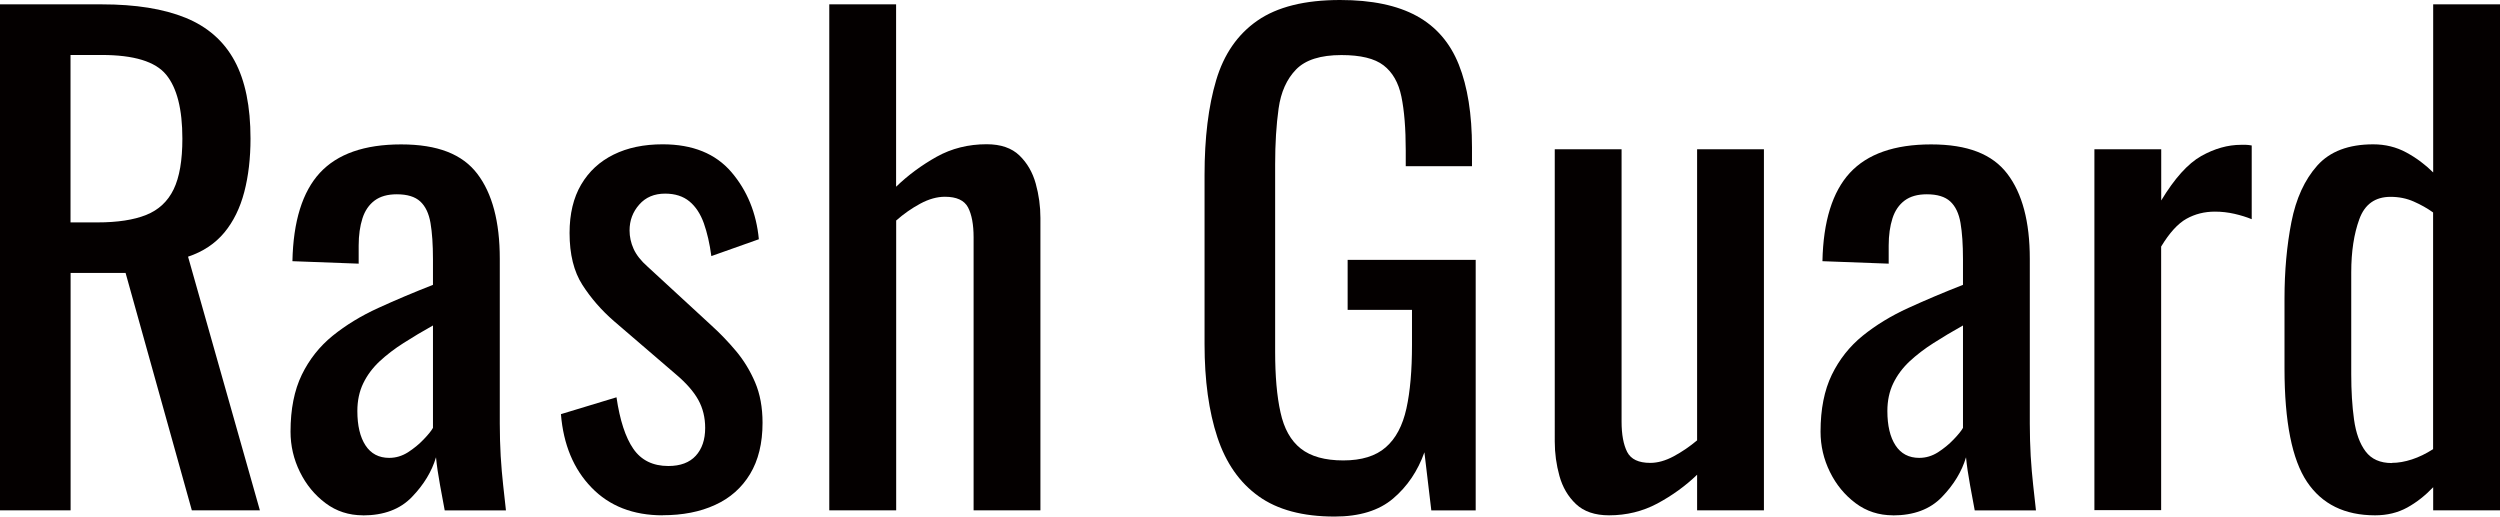
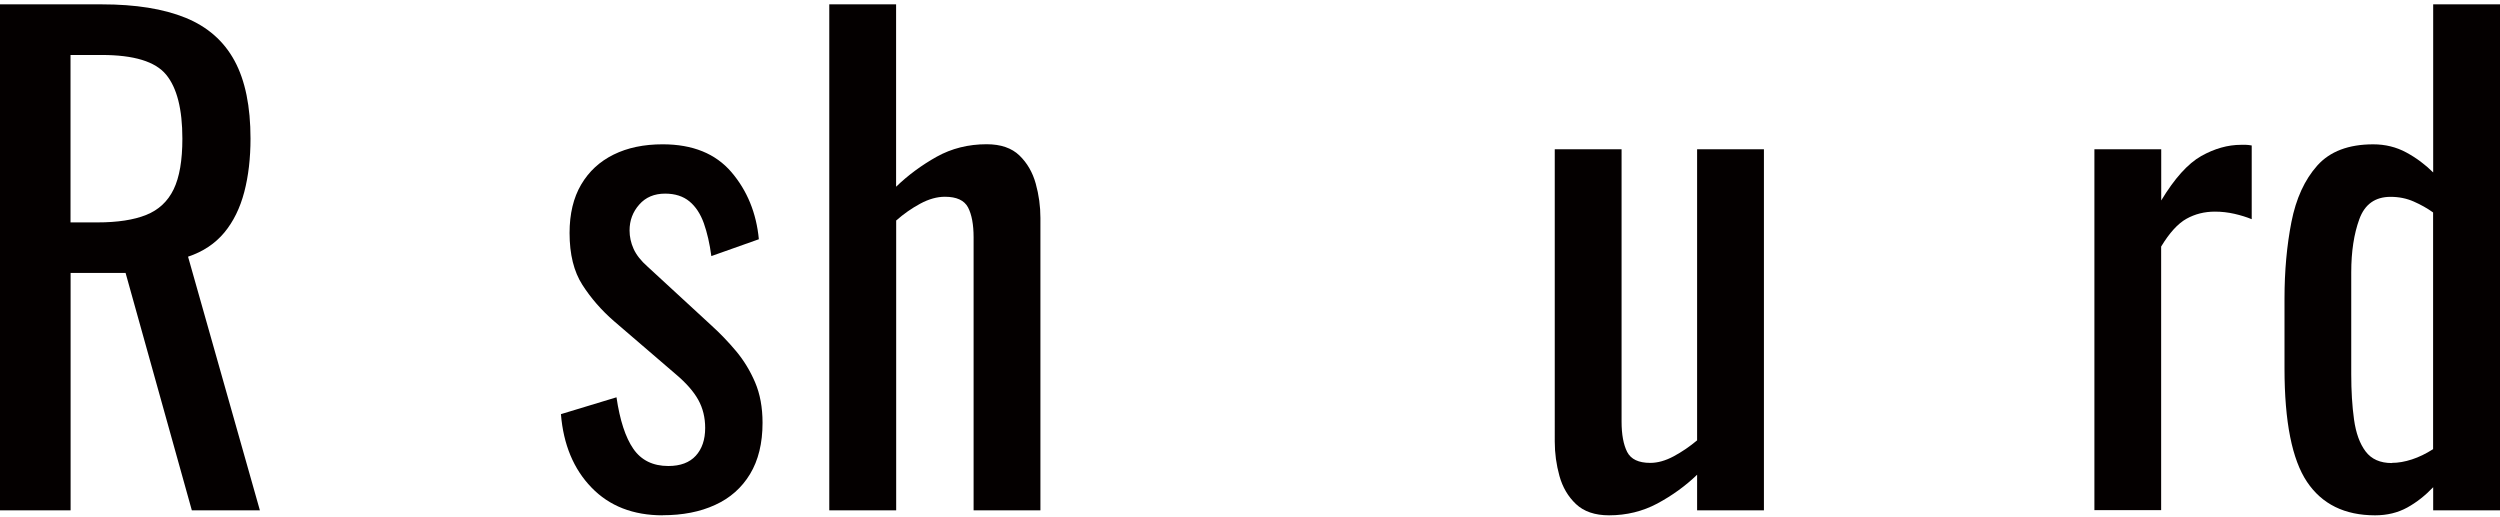
<svg xmlns="http://www.w3.org/2000/svg" id="_レイヤー_1" data-name="レイヤー 1" viewBox="0 0 304.18 62.85">
  <defs>
    <style>
      .cls-1 {
        fill: #040000;
        stroke-width: 0px;
      }
    </style>
  </defs>
  <path class="cls-1" d="M0,62.09V.53h12.39c4.1,0,7.5.54,10.18,1.63,2.68,1.09,4.67,2.84,5.97,5.24s1.94,5.56,1.94,9.46c0,2.38-.25,4.55-.76,6.5-.51,1.95-1.32,3.6-2.43,4.94-1.12,1.34-2.58,2.32-4.41,2.93l8.74,30.86h-8.28l-8.06-28.88h-6.69v28.88H0ZM8.59,27.06h3.27c2.43,0,4.41-.3,5.93-.91,1.52-.61,2.63-1.65,3.34-3.12.71-1.47,1.06-3.52,1.06-6.16,0-3.6-.66-6.19-1.98-7.79-1.32-1.6-3.93-2.39-7.83-2.39h-3.8v20.37Z" />
-   <path class="cls-1" d="M44.17,62.7c-1.72,0-3.24-.49-4.56-1.48-1.32-.99-2.36-2.25-3.12-3.8-.76-1.54-1.14-3.18-1.14-4.9,0-2.74.46-5.04,1.37-6.92.91-1.87,2.17-3.46,3.76-4.75,1.6-1.29,3.44-2.42,5.55-3.38,2.1-.96,4.32-1.9,6.65-2.81v-3.12c0-1.77-.1-3.24-.3-4.41-.2-1.17-.62-2.04-1.25-2.62-.63-.58-1.58-.87-2.85-.87-1.12,0-2.01.25-2.7.76-.68.51-1.18,1.23-1.48,2.17-.3.94-.46,2.04-.46,3.31v2.2l-8.06-.3c.1-4.86,1.22-8.45,3.34-10.75,2.13-2.3,5.42-3.46,9.88-3.46s7.45,1.19,9.27,3.57c1.82,2.38,2.74,5.83,2.74,10.34v20.06c0,1.37.04,2.69.11,3.95.08,1.27.18,2.45.3,3.53.13,1.09.24,2.12.34,3.08h-7.45c-.15-.81-.34-1.84-.57-3.08-.23-1.24-.39-2.37-.49-3.38-.51,1.72-1.48,3.33-2.93,4.83-1.44,1.5-3.43,2.24-5.97,2.24ZM47.36,55.71c.81,0,1.57-.23,2.28-.68.71-.46,1.34-.97,1.9-1.56.56-.58.94-1.05,1.14-1.41v-12.46c-1.27.71-2.46,1.42-3.57,2.13-1.12.71-2.09,1.46-2.93,2.24-.84.79-1.5,1.67-1.98,2.66-.48.99-.72,2.12-.72,3.38,0,1.77.33,3.17.99,4.18.66,1.01,1.62,1.52,2.89,1.52Z" />
  <path class="cls-1" d="M80.63,62.7c-3.6,0-6.49-1.13-8.66-3.38-2.18-2.25-3.42-5.23-3.72-8.93l6.76-2.05c.41,2.79,1.09,4.88,2.05,6.27.96,1.39,2.38,2.09,4.26,2.09,1.47,0,2.58-.42,3.34-1.25.76-.84,1.14-1.96,1.14-3.38,0-1.27-.28-2.41-.84-3.42-.56-1.01-1.47-2.05-2.74-3.12l-7.52-6.46c-1.52-1.32-2.8-2.79-3.84-4.41-1.04-1.62-1.56-3.72-1.56-6.31,0-2.33.47-4.29,1.41-5.89.94-1.6,2.25-2.81,3.95-3.65,1.7-.84,3.69-1.25,5.97-1.25,3.65,0,6.43,1.13,8.36,3.38,1.92,2.25,3.04,4.98,3.34,8.17l-5.78,2.05c-.2-1.52-.51-2.85-.91-3.99-.41-1.14-.99-2.03-1.75-2.66-.76-.63-1.75-.95-2.96-.95-1.32,0-2.37.44-3.15,1.33-.79.89-1.18,1.94-1.18,3.15,0,.76.16,1.51.49,2.24.33.73.9,1.46,1.71,2.17l7.75,7.14c1.06.96,2.06,2,3,3.12.94,1.12,1.71,2.38,2.32,3.8.61,1.42.91,3.07.91,4.94,0,2.48-.51,4.56-1.52,6.23s-2.43,2.93-4.26,3.76c-1.82.84-3.95,1.25-6.38,1.25Z" />
  <path class="cls-1" d="M100.9,62.09V.53h8.13v22.19c1.47-1.42,3.12-2.63,4.94-3.65,1.82-1.01,3.85-1.52,6.08-1.52,1.72,0,3.05.46,3.99,1.37s1.6,2.05,1.98,3.42.57,2.76.57,4.18v35.57h-8.13V28.88c0-1.57-.23-2.79-.68-3.65-.46-.86-1.39-1.29-2.81-1.29-.96,0-1.96.28-3,.84-1.04.56-2.01,1.24-2.93,2.05v35.26h-8.13Z" />
-   <path class="cls-1" d="M162.37,62.85c-3.85,0-6.93-.82-9.23-2.47-2.31-1.65-3.98-4.04-5.02-7.18-1.04-3.14-1.56-6.92-1.56-11.32v-20.6c0-4.51.47-8.35,1.41-11.51.94-3.17,2.61-5.59,5.02-7.26,2.41-1.67,5.76-2.51,10.07-2.51,3.85,0,6.95.65,9.31,1.94,2.36,1.29,4.07,3.27,5.13,5.93,1.06,2.66,1.6,6.02,1.6,10.07v2.28h-8.06v-1.9c0-2.68-.18-4.88-.53-6.57-.35-1.7-1.08-2.96-2.17-3.8-1.09-.84-2.8-1.25-5.13-1.25-2.53,0-4.37.58-5.51,1.75-1.14,1.17-1.85,2.75-2.13,4.75-.28,2-.42,4.27-.42,6.8v22.8c0,2.94.21,5.4.65,7.37.43,1.98,1.25,3.45,2.47,4.41,1.22.96,2.94,1.44,5.17,1.44s3.95-.53,5.17-1.6c1.22-1.06,2.05-2.63,2.51-4.71.46-2.08.68-4.66.68-7.75v-4.26h-7.83v-6.08h15.58v30.48h-5.4l-.84-7.07c-.81,2.28-2.08,4.16-3.8,5.62-1.72,1.47-4.1,2.2-7.14,2.2Z" />
  <path class="cls-1" d="M195.78,62.7c-1.72,0-3.07-.46-4.03-1.37-.96-.91-1.63-2.05-2.01-3.42s-.57-2.76-.57-4.18V18.16h8.13v33.14c0,1.57.23,2.8.68,3.69.46.89,1.39,1.33,2.81,1.33.91,0,1.86-.27,2.85-.8.99-.53,1.94-1.18,2.85-1.94V18.16h8.13v43.93h-8.13v-4.33c-1.42,1.37-3.03,2.53-4.83,3.5-1.8.96-3.76,1.44-5.89,1.44Z" />
-   <path class="cls-1" d="M230.33,62.7c-1.72,0-3.24-.49-4.56-1.48-1.32-.99-2.36-2.25-3.12-3.8-.76-1.54-1.14-3.18-1.14-4.9,0-2.74.46-5.04,1.37-6.92.91-1.87,2.17-3.46,3.76-4.75,1.6-1.29,3.44-2.42,5.55-3.38,2.1-.96,4.32-1.9,6.65-2.81v-3.12c0-1.77-.1-3.24-.3-4.41-.2-1.17-.62-2.04-1.25-2.62-.63-.58-1.58-.87-2.85-.87-1.12,0-2.01.25-2.7.76-.68.51-1.18,1.23-1.48,2.17-.3.94-.46,2.04-.46,3.31v2.2l-8.06-.3c.1-4.86,1.22-8.45,3.34-10.75,2.13-2.3,5.42-3.46,9.88-3.46s7.45,1.19,9.27,3.57c1.82,2.38,2.74,5.83,2.74,10.34v20.06c0,1.37.04,2.69.11,3.95.08,1.27.18,2.45.3,3.53.13,1.09.24,2.12.34,3.08h-7.45c-.15-.81-.34-1.84-.57-3.08-.23-1.24-.39-2.37-.49-3.38-.51,1.72-1.48,3.33-2.93,4.83-1.44,1.5-3.43,2.24-5.97,2.24ZM233.52,55.71c.81,0,1.57-.23,2.28-.68.71-.46,1.34-.97,1.9-1.56.56-.58.94-1.05,1.14-1.41v-12.46c-1.27.71-2.46,1.42-3.57,2.13-1.12.71-2.09,1.46-2.93,2.24-.84.79-1.5,1.67-1.98,2.66-.48.99-.72,2.12-.72,3.38,0,1.77.33,3.17.99,4.18.66,1.01,1.62,1.52,2.89,1.52Z" />
  <path class="cls-1" d="M254.83,62.09V18.16h8.13v6.23c1.62-2.68,3.24-4.48,4.86-5.4,1.62-.91,3.24-1.37,4.86-1.37h.57c.18,0,.42.03.72.08v8.97c-.61-.25-1.31-.47-2.09-.65-.79-.18-1.58-.27-2.39-.27-1.27,0-2.42.29-3.46.87-1.04.58-2.07,1.71-3.08,3.38v32.07h-8.13Z" />
  <path class="cls-1" d="M288.98,62.7c-3.7,0-6.46-1.36-8.28-4.07-1.82-2.71-2.74-7.31-2.74-13.79v-8.51c0-3.34.28-6.45.84-9.31.56-2.86,1.61-5.15,3.15-6.88,1.54-1.72,3.81-2.58,6.8-2.58,1.47,0,2.81.33,4.03.99,1.22.66,2.3,1.47,3.27,2.43V.53h8.13v61.56h-8.13v-2.81c-.96,1.01-2.01,1.84-3.15,2.47-1.14.63-2.45.95-3.91.95ZM291.03,56.32c.76,0,1.57-.14,2.43-.42.86-.28,1.72-.7,2.58-1.25v-28.8c-.71-.51-1.5-.95-2.36-1.33-.86-.38-1.8-.57-2.81-.57-1.88,0-3.14.9-3.8,2.7-.66,1.8-.99,3.96-.99,6.5v12.39c0,2.03.11,3.86.34,5.51.23,1.65.7,2.94,1.41,3.88.71.94,1.77,1.41,3.19,1.41Z" />
</svg>